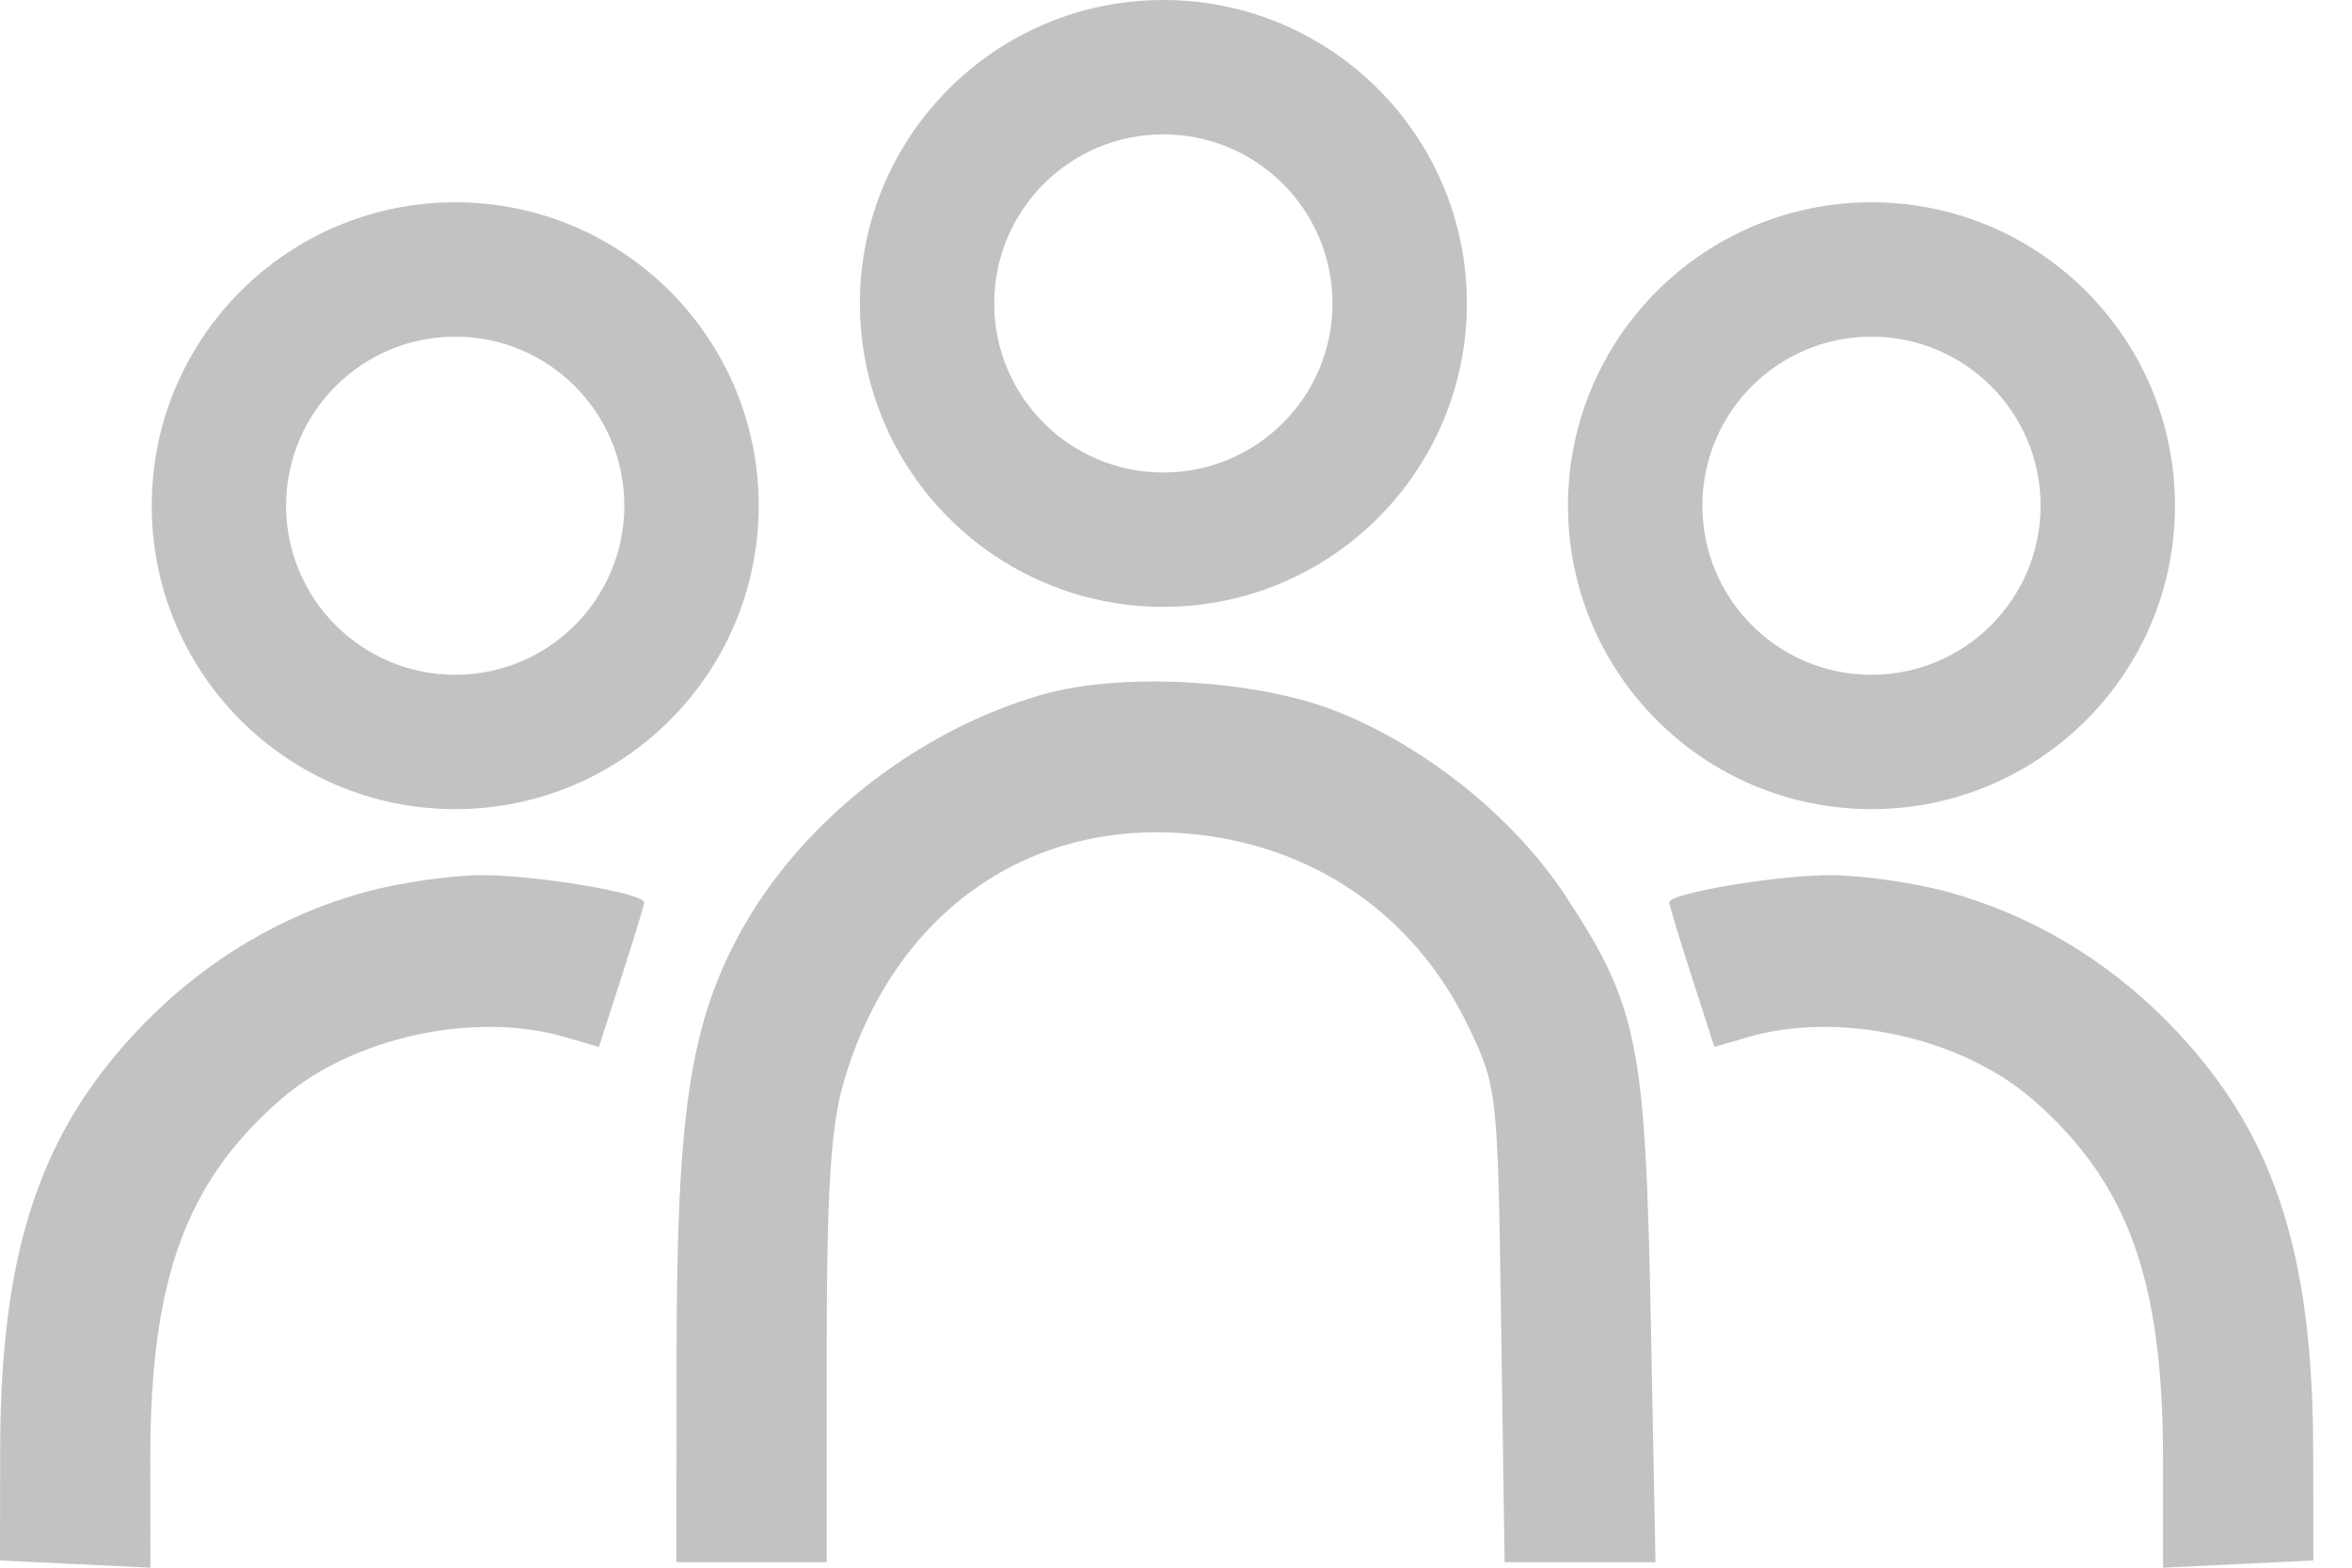
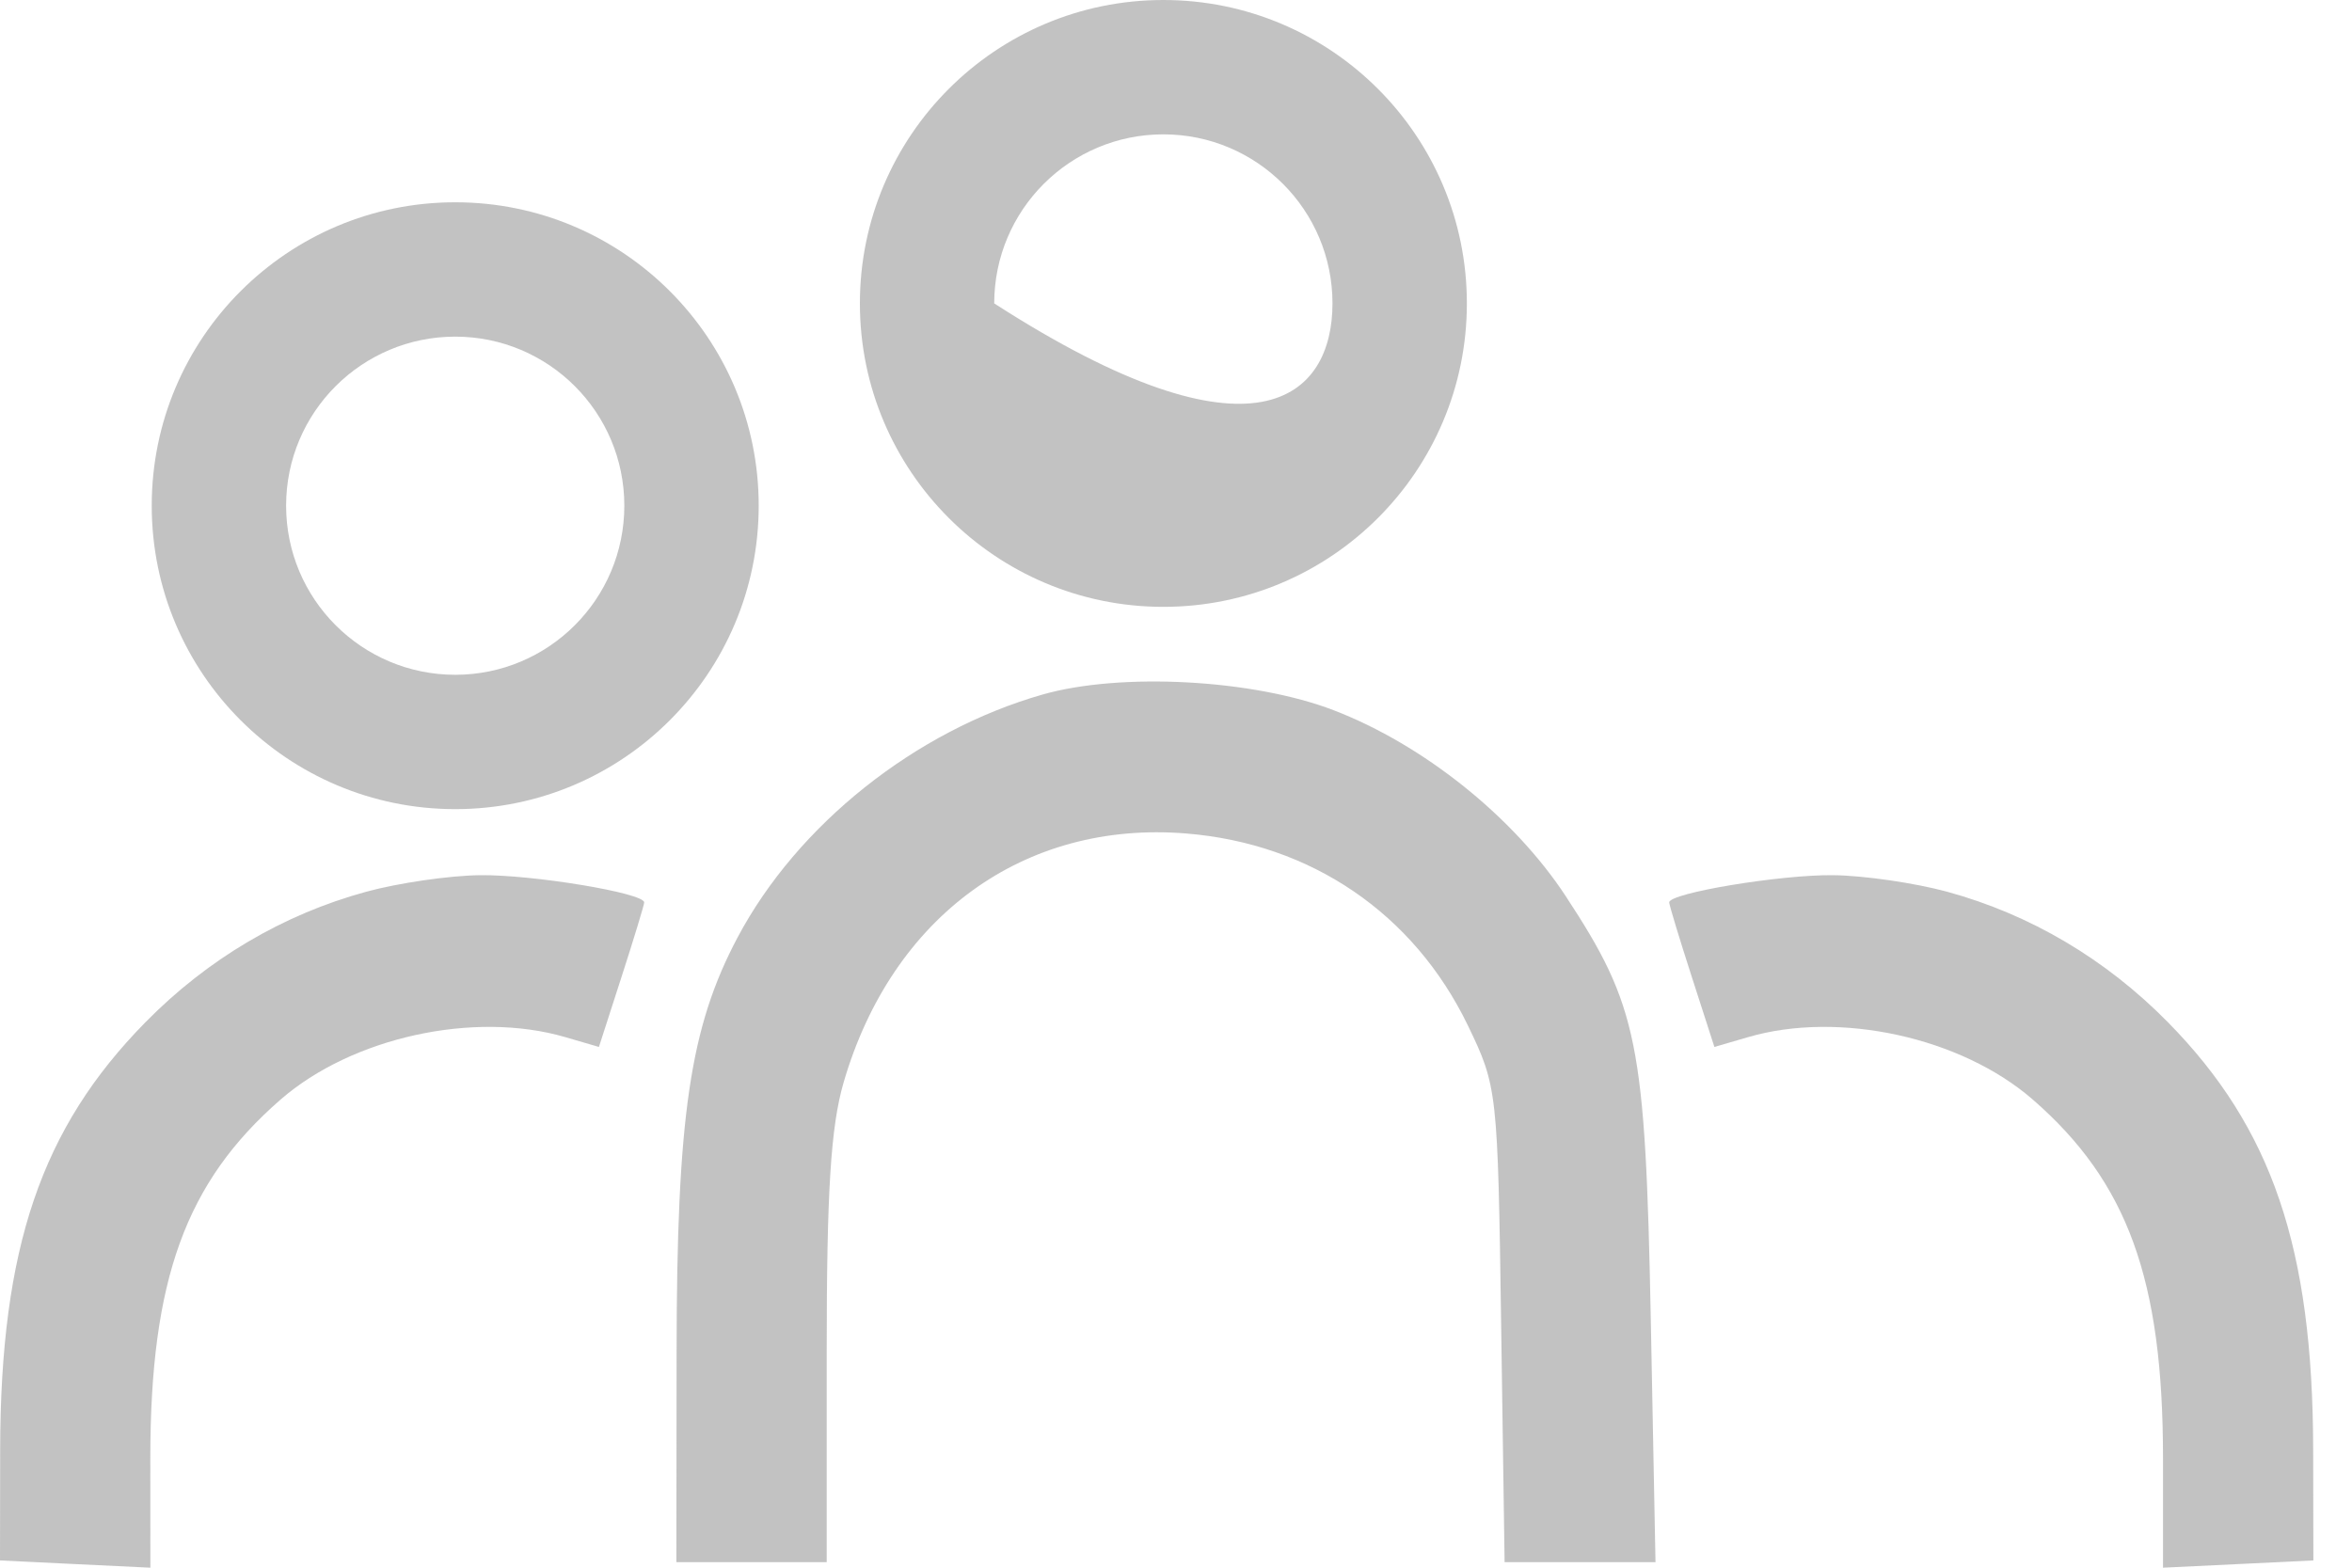
<svg xmlns="http://www.w3.org/2000/svg" width="45" height="30" viewBox="0 0 45 30" fill="none">
  <path fill-rule="evenodd" clip-rule="evenodd" d="M19.947 13.291C17.511 13.987 15.258 15.781 14.113 17.937C13.2 19.658 12.949 21.362 12.945 25.874L12.941 29.895H14.379H15.817V25.86C15.817 22.785 15.895 21.558 16.142 20.709C17.071 17.529 19.594 15.697 22.696 15.95C25.089 16.145 27.05 17.483 28.085 19.625C28.648 20.792 28.657 20.869 28.721 25.352L28.787 29.895H30.23H31.674L31.584 25.247C31.481 19.964 31.339 19.255 29.955 17.147C28.963 15.636 27.238 14.254 25.518 13.592C23.981 13 21.445 12.863 19.947 13.291ZM7.006 17.065C5.414 17.5 3.97 18.354 2.782 19.563C0.789 21.589 0.01 23.881 0.003 27.737L0 29.861L1.438 29.931L2.877 30L2.876 27.902C2.876 24.488 3.554 22.621 5.367 21.043C6.736 19.85 9.071 19.338 10.815 19.847L11.459 20.035L11.892 18.693C12.13 17.956 12.325 17.315 12.325 17.269C12.325 17.089 10.19 16.735 9.182 16.748C8.595 16.755 7.615 16.898 7.006 17.065Z" fill="#878787" fill-opacity="0.5" />
  <path fill-rule="evenodd" clip-rule="evenodd" d="M37.255 17.065C38.846 17.5 40.29 18.354 41.479 19.563C43.471 21.589 44.25 23.881 44.257 27.737L44.261 29.861L42.822 29.931L41.384 30L41.384 27.903C41.385 24.488 40.707 22.621 38.894 21.043C37.524 19.85 35.19 19.338 33.446 19.847L32.801 20.035L32.368 18.693C32.13 17.956 31.936 17.315 31.936 17.269C31.936 17.089 34.071 16.735 35.078 16.748C35.666 16.755 36.645 16.898 37.255 17.065Z" fill="#878787" fill-opacity="0.5" />
  <path d="M14.516 9.677C14.516 12.884 11.917 15.484 8.71 15.484C5.503 15.484 2.903 12.884 2.903 9.677C2.903 6.47 5.503 3.871 8.71 3.871C11.917 3.871 14.516 6.47 14.516 9.677ZM5.474 9.677C5.474 11.464 6.923 12.913 8.71 12.913C10.497 12.913 11.945 11.464 11.945 9.677C11.945 7.89 10.497 6.442 8.71 6.442C6.923 6.442 5.474 7.89 5.474 9.677Z" fill="#878787" fill-opacity="0.5" />
-   <path d="M41.613 9.677C41.613 12.884 39.013 15.484 35.806 15.484C32.6 15.484 30 12.884 30 9.677C30 6.47 32.6 3.871 35.806 3.871C39.013 3.871 41.613 6.47 41.613 9.677ZM32.571 9.677C32.571 11.464 34.019 12.913 35.806 12.913C37.593 12.913 39.042 11.464 39.042 9.677C39.042 7.89 37.593 6.442 35.806 6.442C34.019 6.442 32.571 7.89 32.571 9.677Z" fill="#878787" fill-opacity="0.5" />
-   <path d="M28.065 5.806C28.065 9.013 25.465 11.613 22.258 11.613C19.051 11.613 16.452 9.013 16.452 5.806C16.452 2.6 19.051 0 22.258 0C25.465 0 28.065 2.6 28.065 5.806ZM19.022 5.806C19.022 7.593 20.471 9.042 22.258 9.042C24.045 9.042 25.494 7.593 25.494 5.806C25.494 4.019 24.045 2.571 22.258 2.571C20.471 2.571 19.022 4.019 19.022 5.806Z" fill="#878787" fill-opacity="0.5" />
+   <path d="M28.065 5.806C28.065 9.013 25.465 11.613 22.258 11.613C19.051 11.613 16.452 9.013 16.452 5.806C16.452 2.6 19.051 0 22.258 0C25.465 0 28.065 2.6 28.065 5.806ZM19.022 5.806C24.045 9.042 25.494 7.593 25.494 5.806C25.494 4.019 24.045 2.571 22.258 2.571C20.471 2.571 19.022 4.019 19.022 5.806Z" fill="#878787" fill-opacity="0.5" />
</svg>